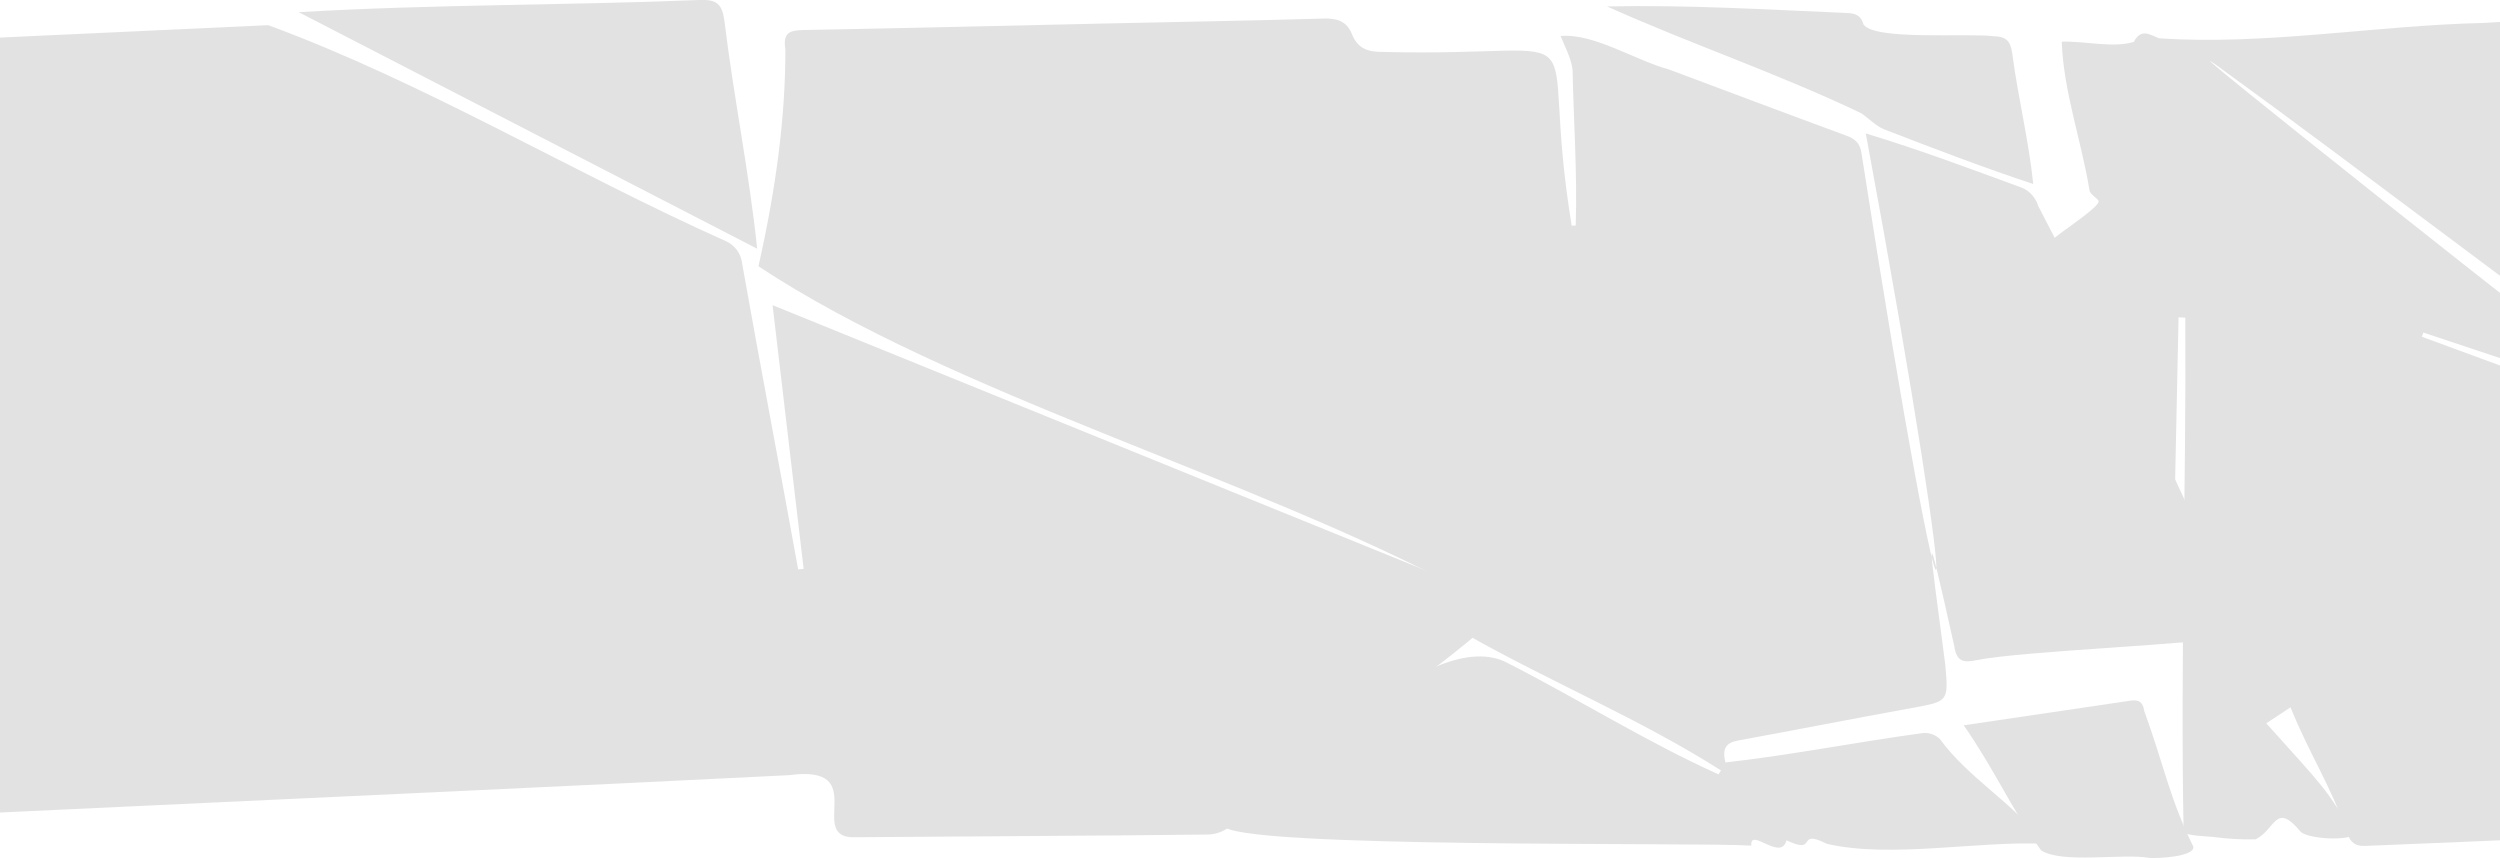
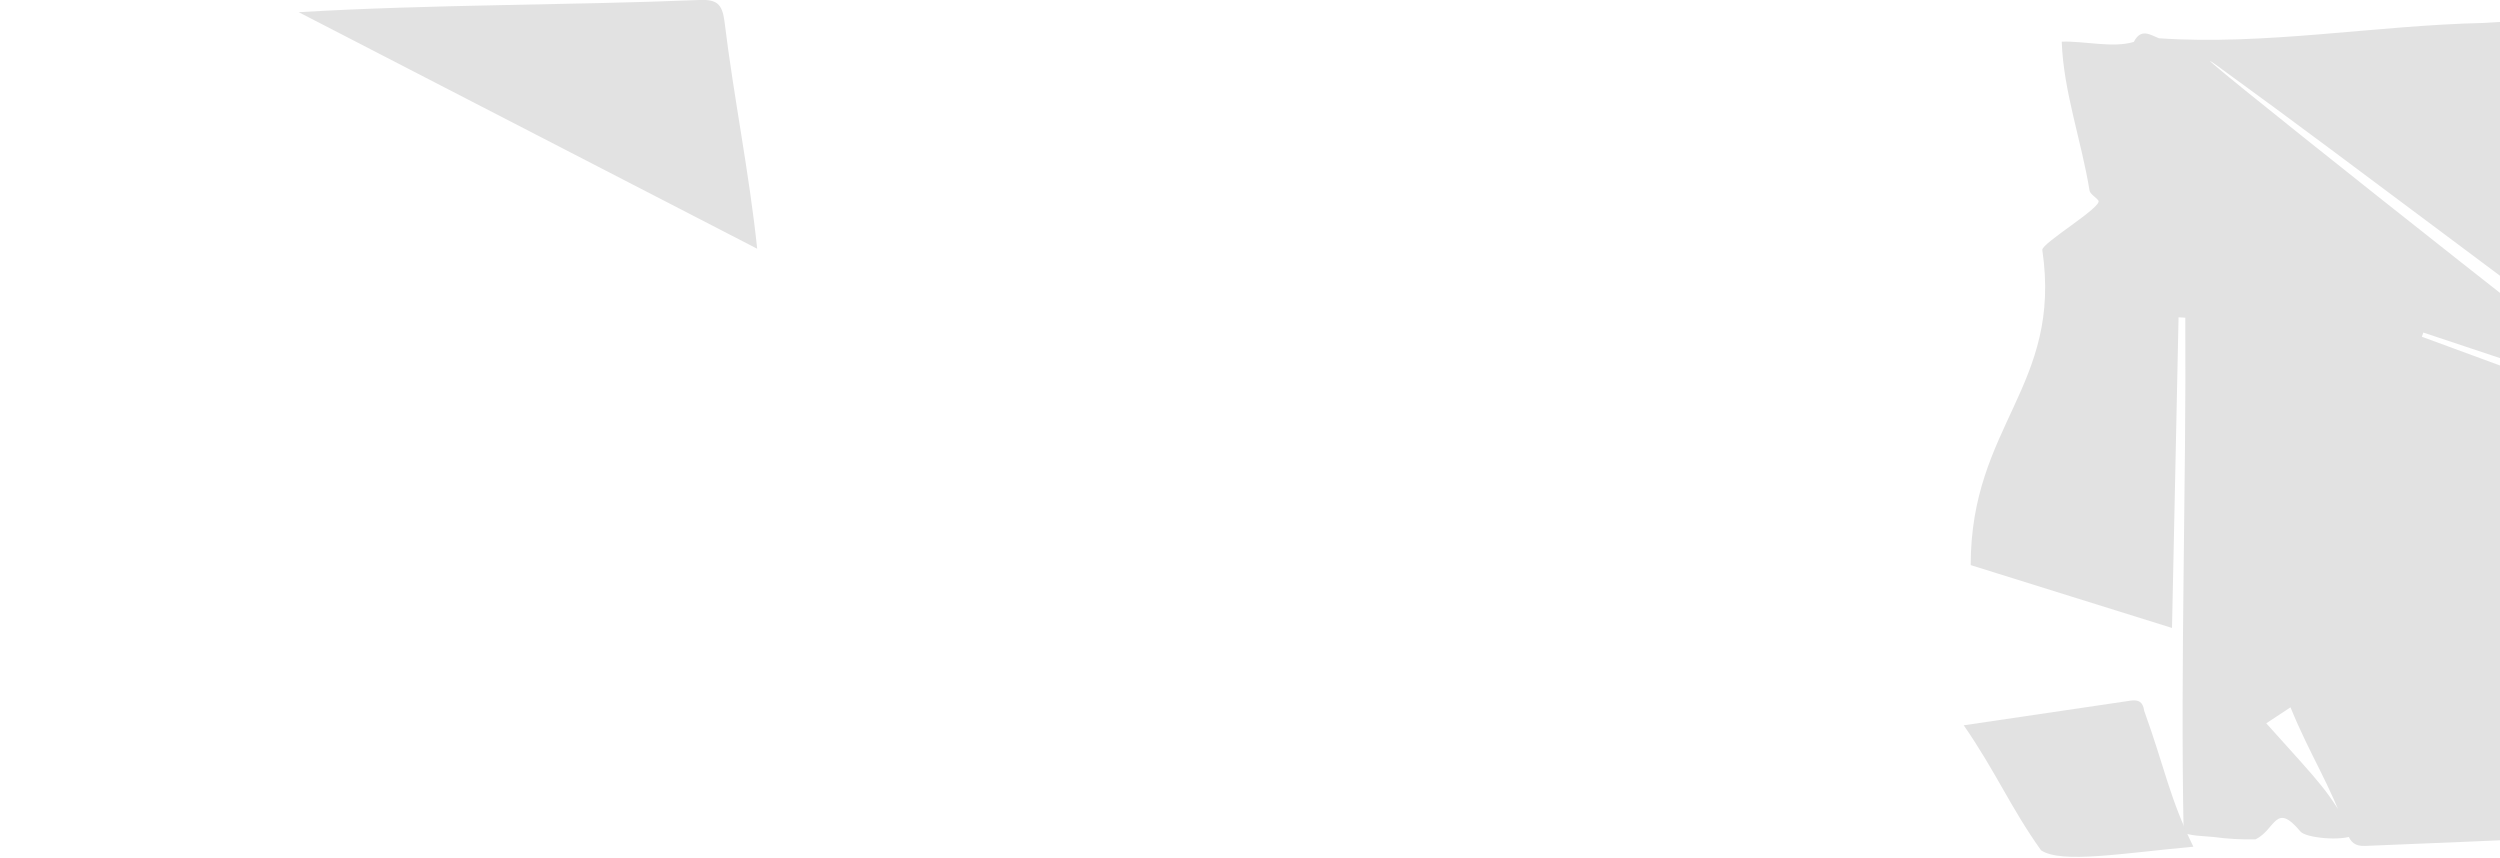
<svg xmlns="http://www.w3.org/2000/svg" width="1920" height="659" viewBox="0 0 1920 659" fill="none">
  <g clip-path="url(#clip0_980_1047)">
-     <path d="M617.191 436.894C609.343 370.313 601.496 303.707 593.336 234.358L1158.5 463.926C1111.83 515.005 994.174 583.055 946.681 632.979C941.671 637.773 935.096 640.594 928.17 640.922C837.926 641.957 747.634 642.246 657.438 642.992C617.696 644.918 670.244 586.618 605.925 595.331C263.894 612.398 -78.306 626.624 -420.313 644.894C-432.927 645.64 -436.658 641.765 -437.38 629.392C-440.172 582.958 -443.952 536.597 -447.635 490.236C-448.429 480.174 -447.418 471.316 -439.571 463.926C-421.108 445.198 -461.09 438.723 -452.136 403.748C-438.126 422.331 -410.035 455.236 -396.627 422.09C-400.358 420.886 -404.186 418.383 -407.724 418.768C-416.919 419.731 -439.498 404.133 -438.03 395.275C-437.091 389.762 -430.496 384.683 -425.417 380.687C-413.91 379.604 -406.906 396.141 -398.818 402.641C-385.458 420.887 -350.675 397.297 -375.468 392.049C-386.926 392.266 -406.159 379.46 -407.435 368.941C-407.772 366.028 -403.343 362.802 -402.019 359.312C-399.371 353.896 -402.525 347.277 -408.567 348.817C-420.963 360.588 -424.839 346.867 -433.914 341.259C-450.138 358.109 -417.473 364.969 -450.475 380.687C-452.497 376.571 -455.939 372.575 -456.3 368.339C-459.357 332.376 -461.861 296.366 -464.509 260.379C-469.162 196.815 -473.808 133.235 -478.446 69.638C-479.818 51.416 -479.963 51.681 -462.222 50.838C-239.489 40.44 -16.779 29.391 205.954 19.329C326.094 63.524 439.567 132.464 557.181 185.084C560.638 186.556 563.642 188.921 565.884 191.937C568.126 194.953 569.525 198.512 569.938 202.247C583.852 280.671 598.824 358.927 612.978 437.279L617.191 436.894ZM-121.972 143.465C-134.393 131.429 -138.822 113.135 -155.84 111.763C-156.514 115.446 -159.138 120.79 -157.598 122.595C-140.796 142.494 -123.544 162 -105.844 181.112C-104.207 182.894 -99.248 181.618 -95.83 181.762C-94.121 172.134 -100.091 164.623 -104.231 156.463C-89.499 153.502 -69.231 166.982 -62.226 147.798C-104.472 138.169 -109.792 149.964 -102.45 101.123C-123.657 109.332 -114.197 128.203 -121.972 143.465ZM-359.316 314.516C-369.306 314.275 -382.184 322.266 -387.6 332.28C-397.662 350.117 -379.801 365.089 -369.089 377.438C-353.13 394.288 -314.736 376.066 -327.879 352.813C-343.766 358.301 -339.169 373.057 -358.763 366.798C-358.763 350.671 -336.906 349.01 -334.691 334.832C-336.232 325.973 -350.482 314.732 -359.316 314.516ZM-306.672 279.78C-306.672 293.02 -296.466 301.445 -283.467 298.653C-274.777 295.74 -267.147 291.431 -257.951 295.716C-257.951 314.178 -277.834 308.931 -280.747 325.035C-270.204 332.978 -256.892 318.535 -248.275 312.445C-231.882 298.556 -250.682 270.778 -270.204 279.901C-276.992 282.621 -285.802 287.122 -291.603 280.479C-294.179 272.198 -282.456 268.66 -277.425 264.447C-262.116 241.652 -307.129 252.797 -306.672 279.78ZM-115.184 189.802L-121.346 182.388C-135.644 193.268 -133.382 217.701 -155.287 197.794C-172.426 183.881 -177.529 167.608 -150.833 163.42C-133.791 145.246 -172.979 148.207 -180.923 164.84C-194.475 185.108 -170.259 201.067 -157.573 213.946C-140.098 229.303 -114.919 213.416 -115.184 189.898V189.802ZM-245.362 242.566C-239.898 237.463 -240.379 232.553 -239.344 226.029C-252.776 226.029 -265.51 224.176 -273.044 211.924L-277.04 213.584C-274.85 228.749 -270.42 251.786 -252.295 256.913C-244.351 260.475 -239.705 275.544 -231.665 281.417C-221.748 291.046 -205.813 287.556 -202.322 273.883C-231.714 263.22 -225.431 269.045 -245.362 242.566ZM-340.348 301.084L-337.941 302.841C-331.995 320.052 -317.552 334.952 -308.044 350.984C-284.358 351.778 -312.329 324.144 -317.191 315.912C-323.426 307.631 -326.001 299.976 -316.951 291.648C-315.95 290.421 -315.425 288.875 -315.47 287.292C-315.516 285.71 -316.128 284.196 -317.197 283.028C-318.266 281.86 -319.719 281.116 -321.291 280.931C-322.863 280.745 -324.45 281.132 -325.761 282.019C-330.97 288.101 -335.84 294.465 -340.348 301.084ZM-154.107 235.441C-163.158 224.248 -164.891 211.635 -179.936 212.838C-182.608 225.837 -165.878 231.205 -179.238 242.229C-183.113 247.188 -178.058 255.733 -171.848 253.904C-165.974 248.608 -160.775 242.494 -154.155 235.393L-154.107 235.441ZM-215.754 196.734C-232.941 205.954 -236.817 221.841 -219.437 238.595C-217.198 240.761 -212.36 240.255 -208.725 241.002C-208.846 237.295 -207.474 232.384 -209.351 230.145C-226.707 212.622 -194.258 211.562 -215.802 196.686L-215.754 196.734Z" fill="#E2E2E2" />
-     <path d="M1210.14 173.241C1211.46 133.427 1208.53 93.469 1207.73 53.607C1206.7 44.724 1201.91 36.035 1198.54 27.682C1223.77 25.275 1256.19 46.482 1281.66 53.318C1327.06 70.312 1372.43 87.427 1417.95 104.157C1425.17 106.804 1428.71 110.271 1429.74 118.407C1499.36 565.335 1511.67 527.067 1432.92 102.472C1474.83 115.157 1512.5 129.432 1553.16 144.284C1556.07 145.588 1558.66 147.504 1560.76 149.901C1562.86 152.297 1564.43 155.118 1565.34 158.172C1624 271.5 1675.5 370.5 1722.5 488.022C1686.39 495.243 1554.07 499.72 1517.97 507.014C1508.07 509.108 1502.58 508.193 1500.88 496.23C1476.6 387.139 1481.28 413.055 1493.97 510.48C1496.52 538.981 1496.37 538.62 1468.26 543.747C1423.7 551.835 1379.19 560.597 1334.73 568.733C1325.44 570.442 1322.55 574.991 1325.11 585.583C1375.97 579.854 1426.16 569.816 1476.71 563.004C1479.1 562.767 1481.51 563.054 1483.77 563.844C1486.04 564.634 1488.1 565.908 1489.83 567.577C1512.02 597.883 1545.5 616 1570.5 648.072C1519.59 645.52 1452.54 659.457 1403.07 648.072C1378.66 635.771 1396.94 657.122 1372 645.376C1367.86 662.057 1343.79 634.857 1345.01 649.444C1306.36 646.664 945.233 651.904 939.499 634C987.208 600.487 1099.42 477.716 1158 509.277C1212.16 536.886 1264.81 569.96 1319.83 594.706L1321.71 591.697C1260.14 552.485 1191.27 523.96 1127.62 488.022C1168 264.375 1223.89 501.792 1124.01 453.455C962.855 366.558 731.43 302.952 582.5 204.5C596 144.284 603.179 90.5 603.179 38.153C601.205 25.491 605.851 23.277 616.924 23.06C695.132 21.64 773.388 19.714 851.5 17.981C906.455 16.778 961.386 15.887 1016.32 14.25C1026.76 13.937 1034.35 16.176 1038.32 26.286C1042.65 37.214 1050.62 40.031 1062.03 39.886C1237.75 44.219 1179.52 5.344 1207.04 173.265L1210.14 173.241Z" fill="#E2E2E2" />
    <path d="M1673.13 243.697C1671.45 323.229 1669.77 402.752 1668.1 482.268L1513.5 434C1513.5 326.731 1583.83 296.589 1568.5 192C1567.75 186.824 1615.12 158.822 1611.56 154.007C1609.46 151.287 1605.4 149.193 1604.77 146.377C1598.61 108.272 1584.69 70.023 1583.42 32.014C1600.27 31.316 1622.73 37.093 1638.78 32.183C1644.25 21.495 1651.16 26.598 1658.04 29.39C1739.3 35.023 1824.9 19.425 1907.56 17.62C1940.4 15.55 1973.23 13.864 2006.02 11.241C2015.91 10.446 2021.01 13.335 2025.27 22.506C2076.5 131.982 2129.33 239.773 2180.13 349.563L2102.57 323.831C2103.48 318.487 2104.25 314.057 2104.97 309.604C2071.27 304.79 2078.5 329.054 2034.61 296.389C1981.46 258.357 1929.49 218.687 1877.04 179.667C1819.27 136.556 1761.5 93.011 1703.1 50.694C1650.82 12.764 1973.55 268.191 2032.16 312.397L1861.13 255.396L1859.97 258.621L2102.21 347.685L2095.15 362.73C2120.64 371.757 2109.36 351.152 2144.91 367.544C2173.1 376.21 2260.89 424.81 2252.32 458.22C2247.5 490.717 2276.24 488.936 2281.2 513.946C2285.58 541.652 2288.74 569.55 2292.42 597.353C2292.77 600.358 2294.22 603.129 2296.49 605.128V531.397L2425.73 634.326C2222.23 629.512 2019.83 641.692 1816.6 649.66C1808.7 649.997 1805.12 646.988 1802.71 639.815C1789.13 601.493 1774.48 580.853 1759.1 543.229L1740.5 555.499C1785 605.128 1787.1 605.699 1807.5 641.499C1798.74 646.121 1770.79 643.666 1766.67 638.515C1747.42 615.478 1747.78 636.998 1732.3 644.605C1721.49 644.861 1710.67 644.257 1699.95 642.799C1696.63 642.27 1677.41 642.053 1677 638.515C1674.5 506.999 1679.08 374.043 1678.31 243.986L1673.13 243.697Z" fill="#E2E2E2" />
    <path d="M581.516 191.03L229.398 9.364C332.039 3.274 434.872 4.189 537.706 -0.024C550.295 -0.409 554.556 2.913 556.337 15.912C563.51 74.91 575.305 131.839 581.516 191.03Z" fill="#E2E2E2" />
-     <path d="M1234.21 4.935C1296.3 3.659 1356.14 7.342 1417.78 9.941C1424.21 10.206 1428.9 11.025 1431.17 18.776C1439.74 31.341 1511.54 25.203 1530.92 27.826C1540.28 27.971 1543.94 31.052 1545.36 40.705C1549.82 74.838 1557.93 106.9 1561.54 141.322C1522.16 128.3 1485.5 114.194 1447.1 99.366C1440.65 96.815 1435.45 91.086 1429.55 87.042C1365.98 56.544 1298.58 33.916 1234.21 4.935Z" fill="#E2E2E2" />
-     <path d="M1508.15 557.034C1551.48 550.631 1593.87 544.421 1636.18 538.114C1642.47 537.176 1645.81 539.053 1646.73 545.889C1662.5 589.5 1666 612.5 1684.5 650.262C1685.51 657.845 1658.07 659.385 1650.77 658.88C1630.55 655.173 1583.12 663.544 1567.5 653C1544 620 1533 593 1508.15 557.034Z" fill="#E2E2E2" />
+     <path d="M1508.15 557.034C1551.48 550.631 1593.87 544.421 1636.18 538.114C1642.47 537.176 1645.81 539.053 1646.73 545.889C1662.5 589.5 1666 612.5 1684.5 650.262C1630.55 655.173 1583.12 663.544 1567.5 653C1544 620 1533 593 1508.15 557.034Z" fill="#E2E2E2" />
  </g>
  <defs>
    <clipPath id="clip0_980_1047">
      <rect width="3549" height="659" fill="white" transform="translate(-479)" />
    </clipPath>
  </defs>
</svg>